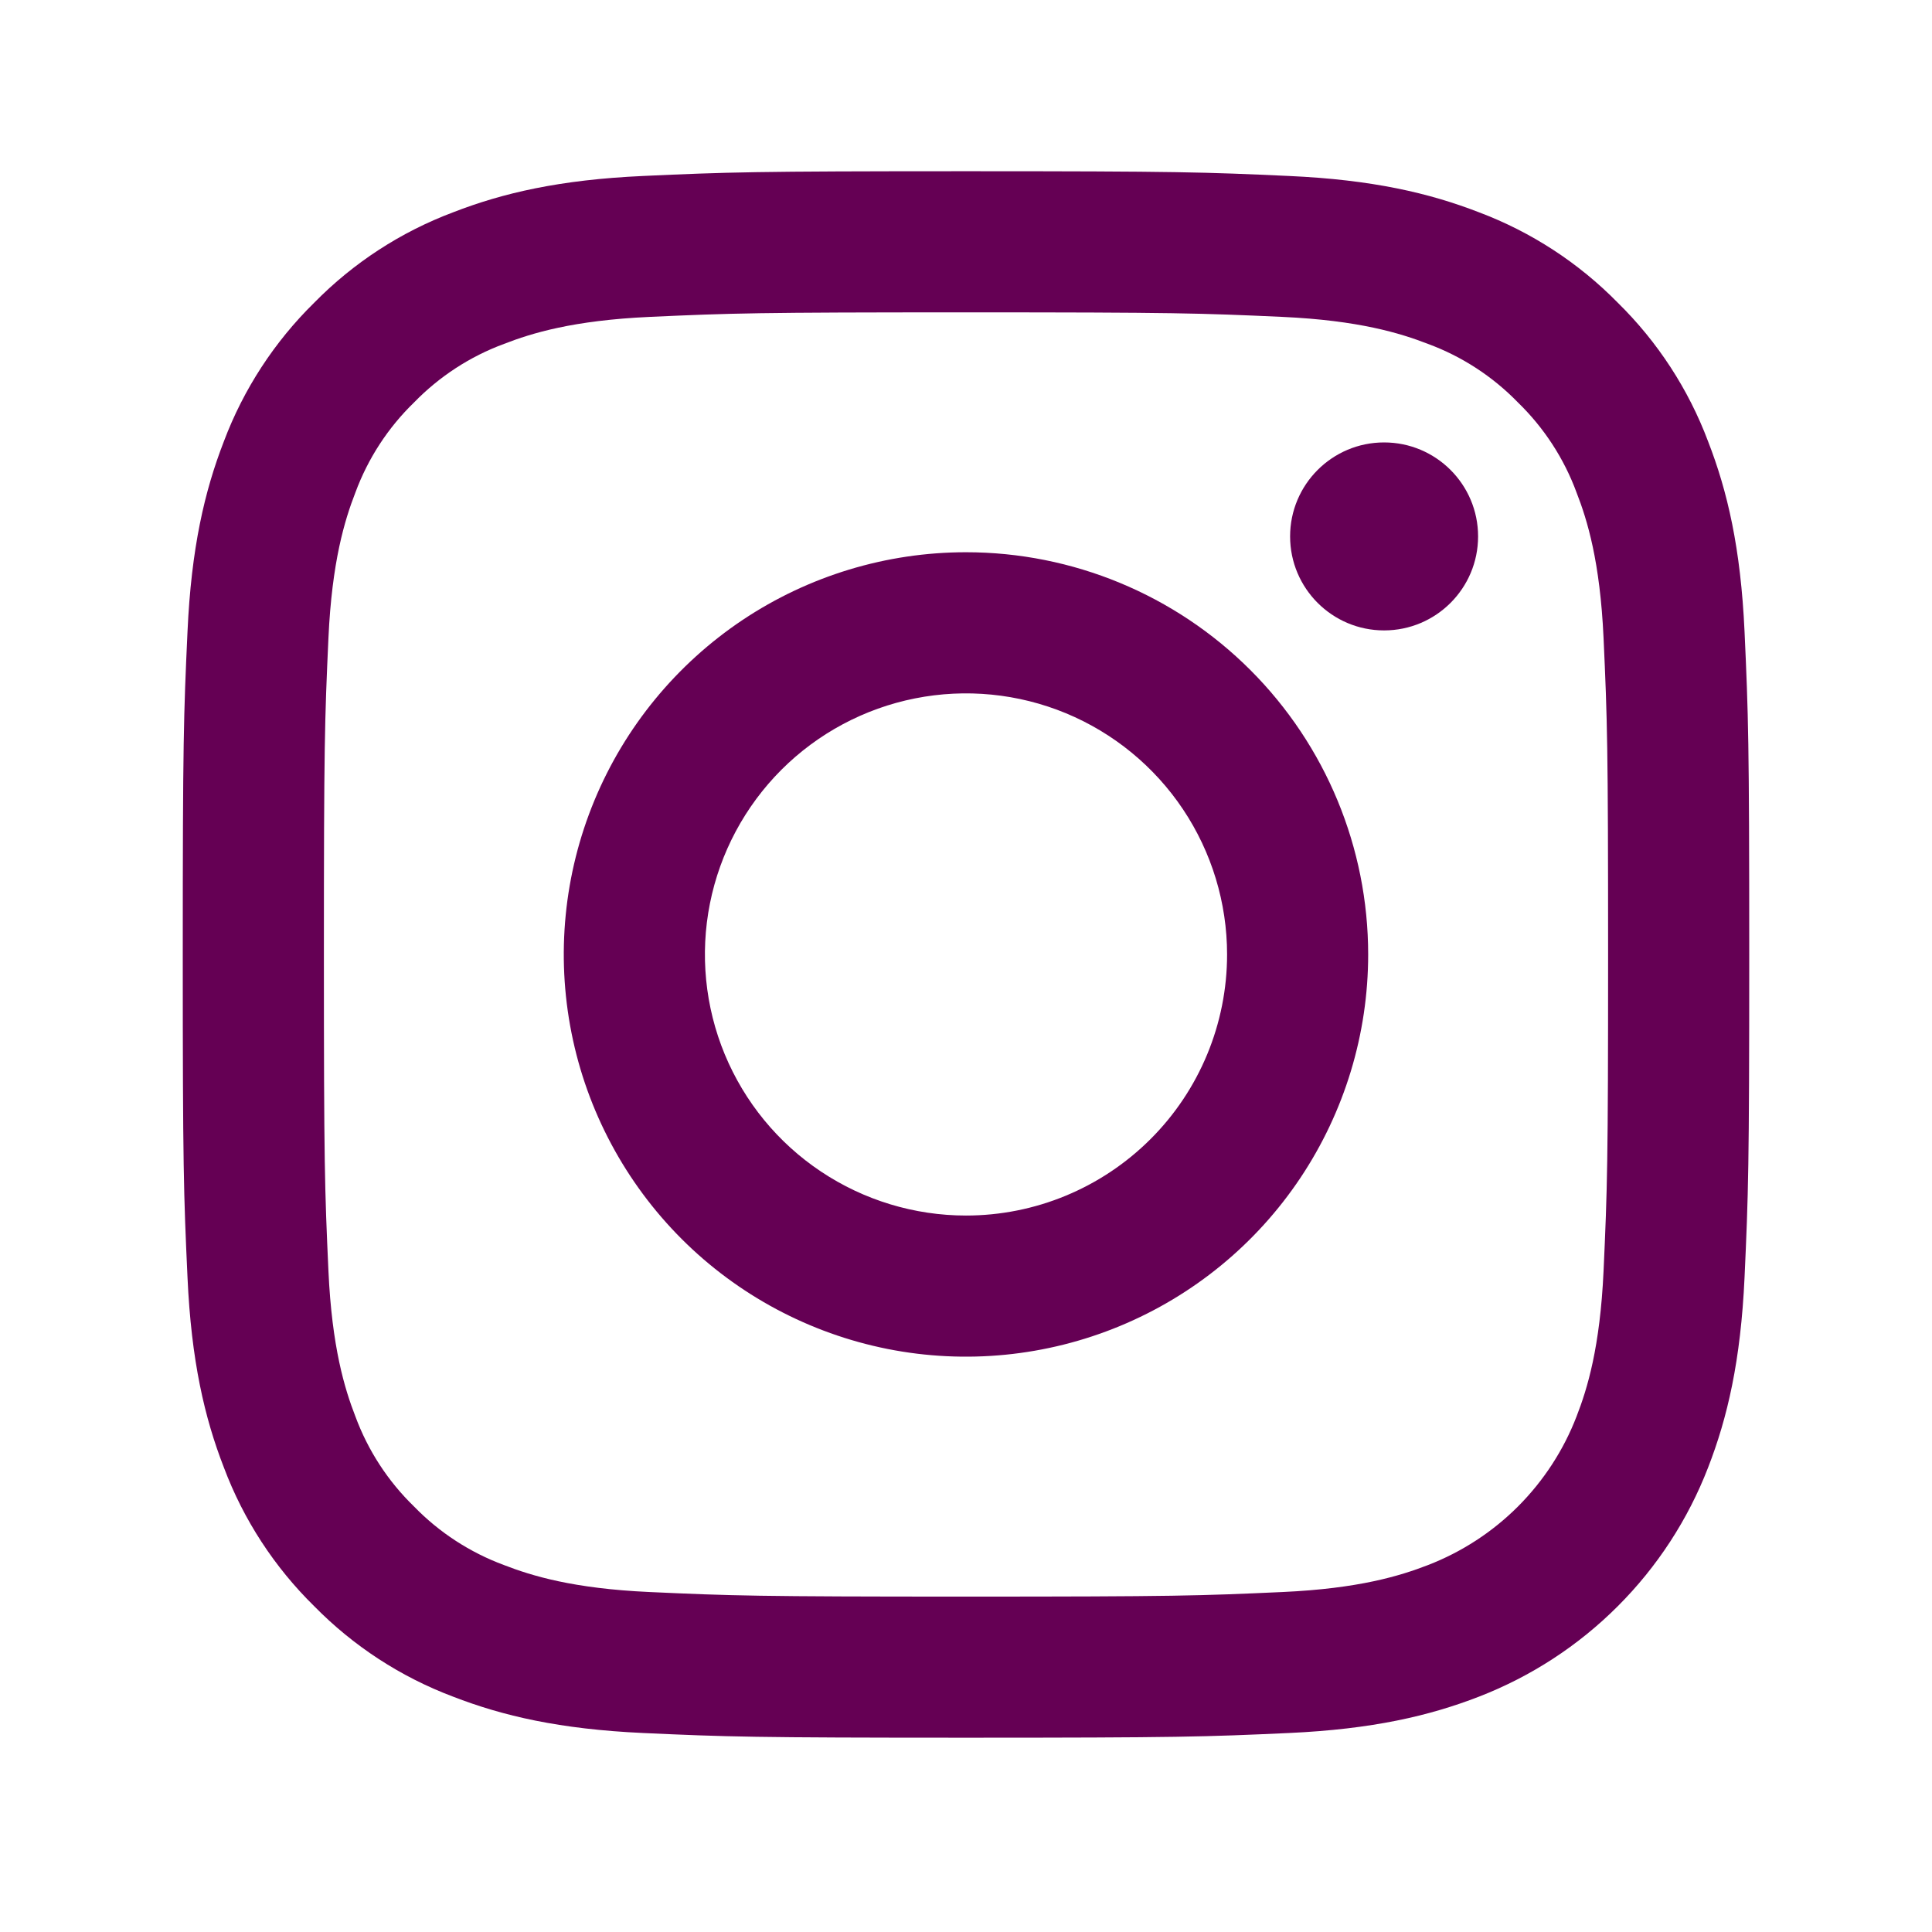
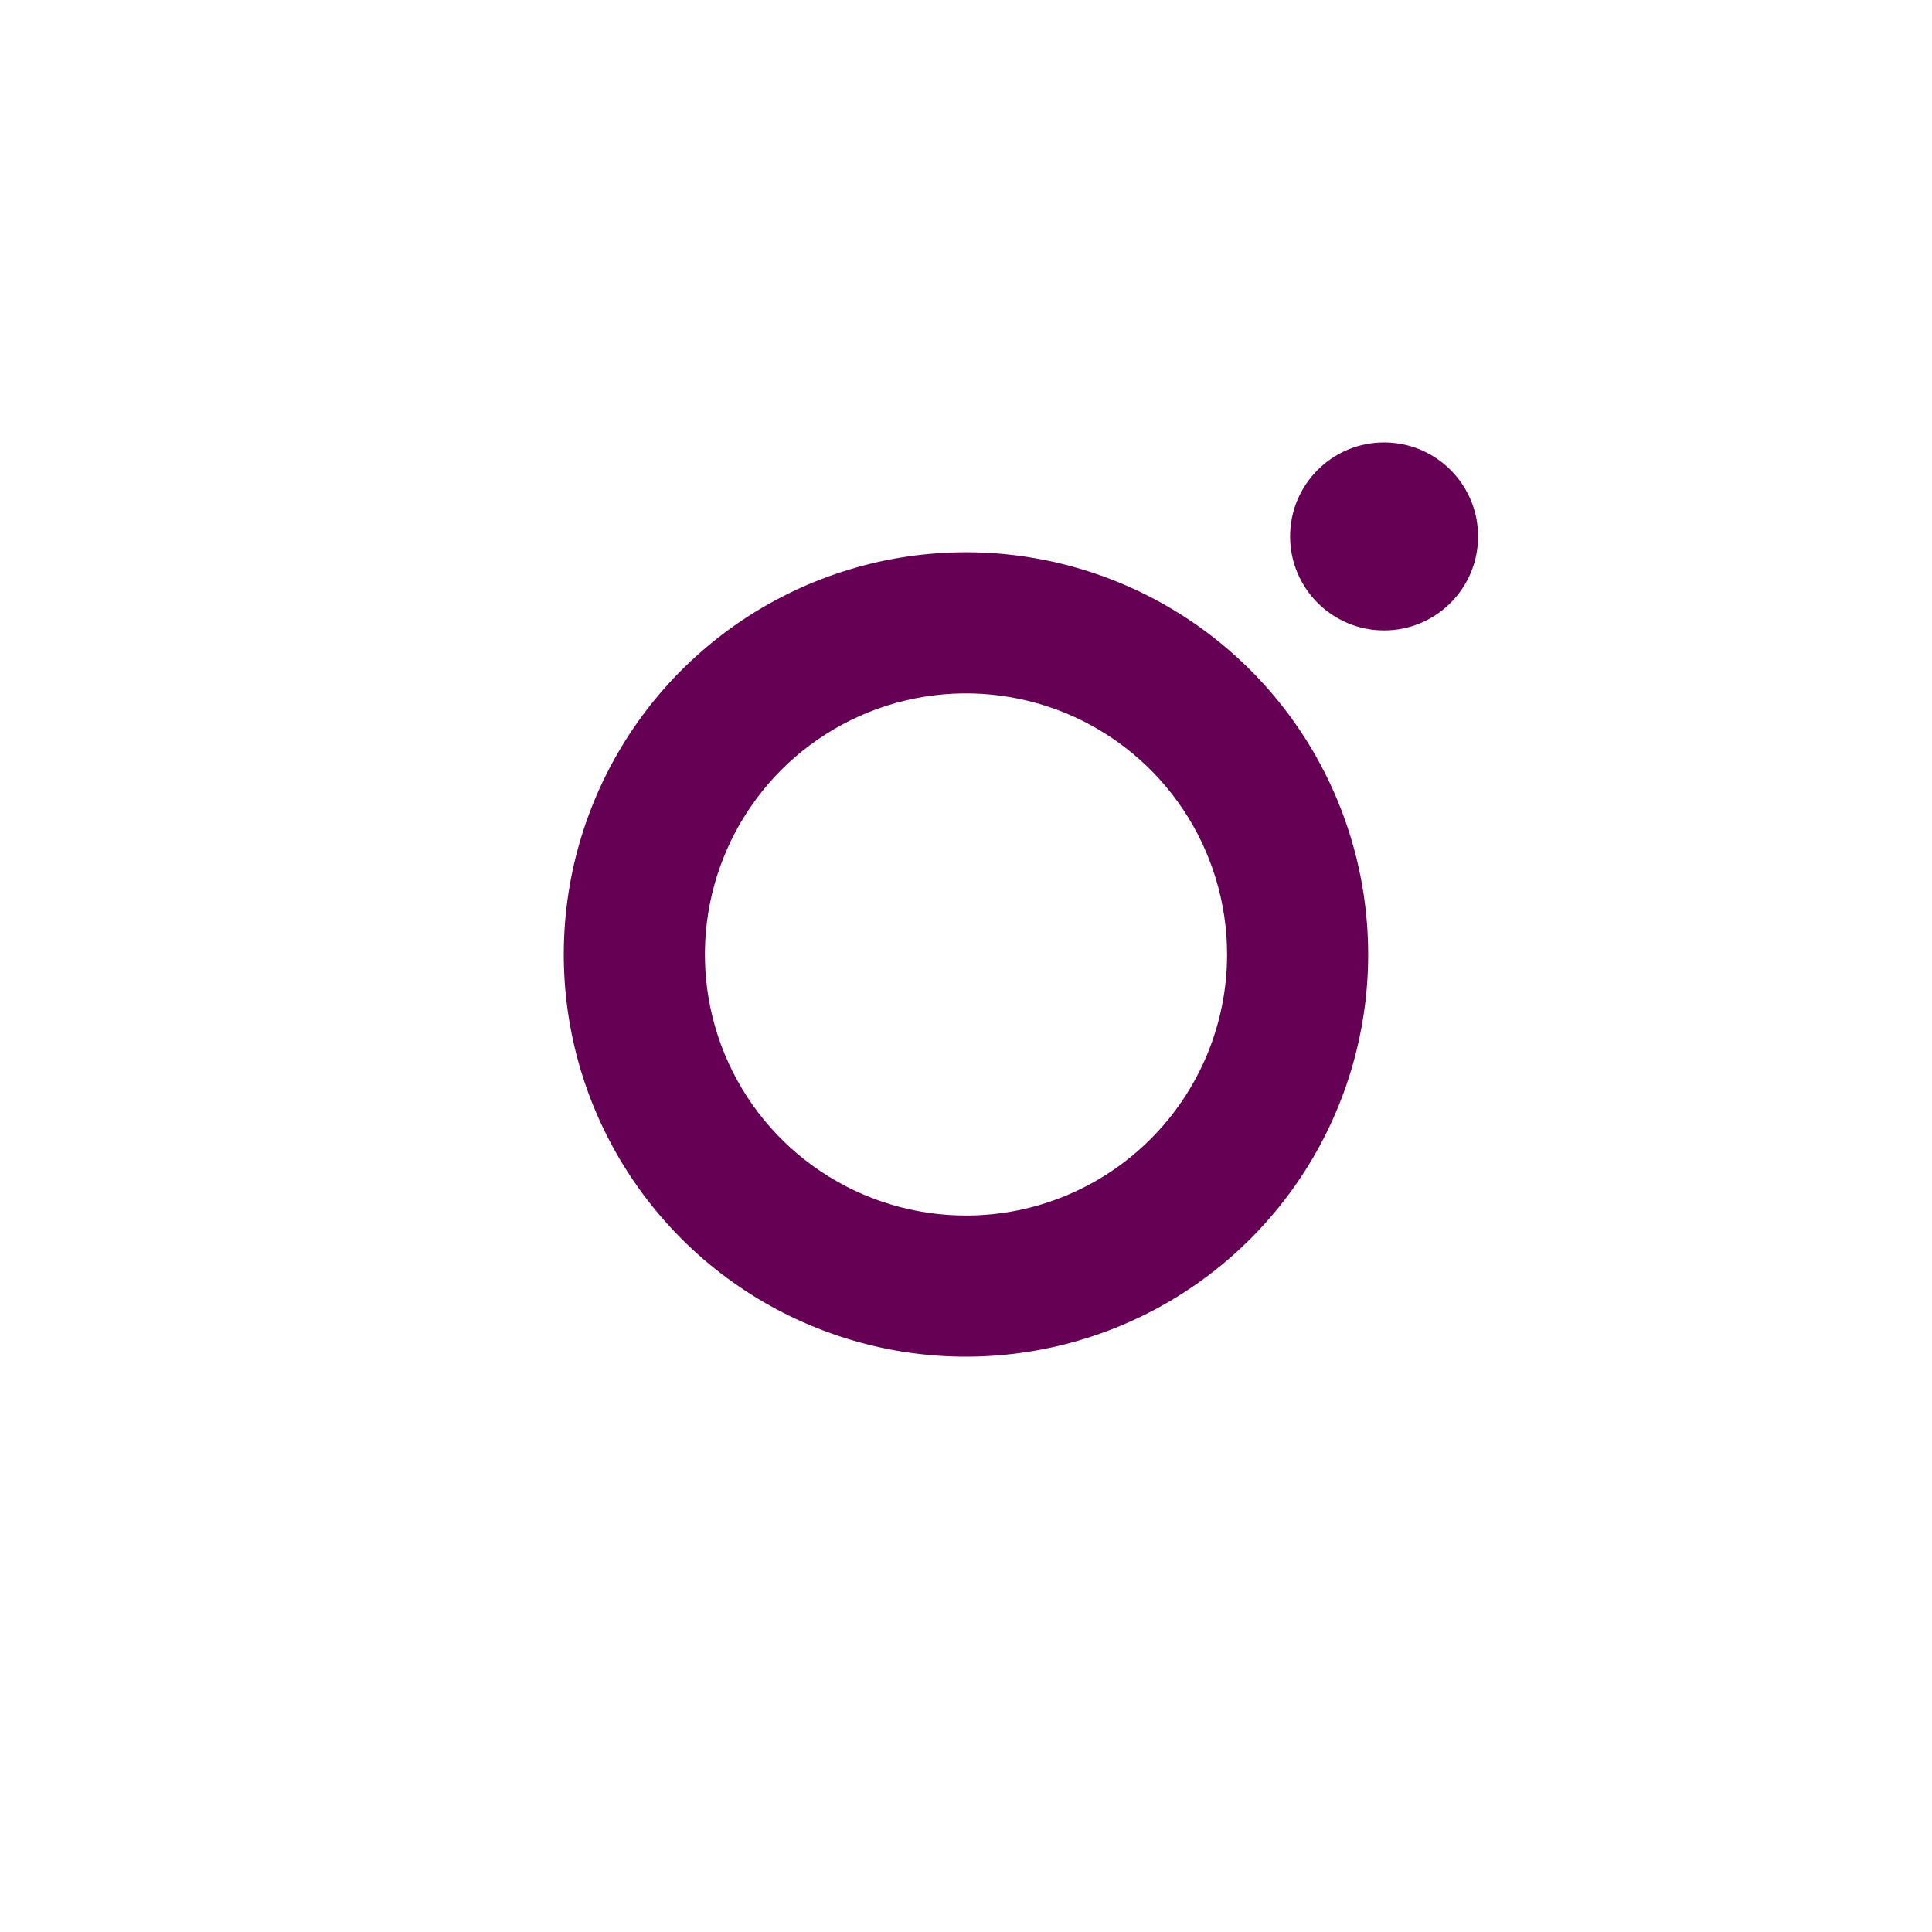
<svg xmlns="http://www.w3.org/2000/svg" width="37" height="37" viewBox="0 0 37 37" fill="none">
  <g clip-path="url(#clip0_1117_2985)">
-     <path d="M18.5 5.982C22.505 5.982 22.98 5.997 24.561 6.069C26.024 6.136 26.818 6.381 27.347 6.586C27.998 6.826 28.587 7.21 29.071 7.708C29.569 8.192 29.953 8.781 30.193 9.433C30.399 9.961 30.643 10.755 30.71 12.218C30.782 13.8 30.797 14.274 30.797 18.279C30.797 22.285 30.782 22.759 30.71 24.341C30.643 25.803 30.399 26.597 30.193 27.126C29.944 27.773 29.561 28.36 29.071 28.851C28.581 29.341 27.993 29.723 27.347 29.973C26.818 30.178 26.024 30.423 24.561 30.489C22.98 30.561 22.506 30.577 18.5 30.577C14.494 30.577 14.02 30.561 12.438 30.489C10.976 30.423 10.182 30.178 9.653 29.973C9.002 29.732 8.412 29.349 7.929 28.851C7.43 28.367 7.047 27.778 6.806 27.126C6.601 26.598 6.357 25.803 6.29 24.341C6.218 22.759 6.203 22.285 6.203 18.279C6.203 14.274 6.218 13.8 6.29 12.218C6.357 10.755 6.601 9.961 6.806 9.433C7.047 8.781 7.43 8.192 7.929 7.708C8.413 7.21 9.002 6.826 9.653 6.586C10.182 6.38 10.976 6.136 12.439 6.069C14.02 5.997 14.495 5.982 18.5 5.982L18.5 5.982ZM18.5 3.279C14.426 3.279 13.915 3.297 12.316 3.37C10.719 3.442 9.629 3.696 8.675 4.067C7.674 4.443 6.767 5.034 6.018 5.797C5.255 6.546 4.664 7.453 4.287 8.454C3.917 9.408 3.663 10.498 3.591 12.095C3.517 13.694 3.5 14.206 3.5 18.279C3.5 22.353 3.517 22.864 3.591 24.464C3.663 26.06 3.917 27.151 4.288 28.105C4.664 29.106 5.255 30.012 6.018 30.761C6.767 31.524 7.674 32.115 8.675 32.492C9.629 32.862 10.719 33.116 12.316 33.189C13.916 33.262 14.426 33.279 18.5 33.279C22.574 33.279 23.085 33.262 24.685 33.189C26.281 33.116 27.372 32.862 28.326 32.492C29.322 32.106 30.227 31.517 30.982 30.761C31.738 30.006 32.327 29.101 32.712 28.105C33.083 27.151 33.337 26.06 33.41 24.464C33.483 22.864 33.5 22.353 33.5 18.279C33.5 14.206 33.483 13.694 33.41 12.095C33.337 10.498 33.083 9.408 32.712 8.454C32.336 7.453 31.745 6.546 30.982 5.797C30.233 5.034 29.326 4.443 28.325 4.066C27.371 3.696 26.281 3.442 24.684 3.37C23.085 3.297 22.574 3.279 18.5 3.279H18.5Z" fill="#650054" />
    <path d="M18.5 10.576C16.976 10.576 15.487 11.028 14.22 11.874C12.954 12.721 11.966 13.924 11.383 15.331C10.8 16.739 10.648 18.287 10.945 19.782C11.242 21.276 11.976 22.648 13.053 23.726C14.13 24.803 15.503 25.536 16.997 25.834C18.491 26.131 20.04 25.978 21.447 25.395C22.855 24.812 24.058 23.825 24.904 22.558C25.75 21.291 26.202 19.802 26.202 18.279C26.202 16.236 25.391 14.277 23.946 12.832C22.502 11.388 20.542 10.576 18.5 10.576ZM18.5 23.279C17.511 23.279 16.544 22.985 15.722 22.436C14.899 21.887 14.259 21.106 13.88 20.192C13.502 19.279 13.403 18.273 13.596 17.303C13.789 16.334 14.265 15.443 14.964 14.743C15.663 14.044 16.554 13.568 17.524 13.375C18.494 13.182 19.499 13.281 20.413 13.659C21.327 14.038 22.108 14.679 22.657 15.501C23.206 16.323 23.5 17.29 23.5 18.279C23.5 19.605 22.973 20.877 22.035 21.814C21.097 22.752 19.826 23.279 18.5 23.279Z" fill="#650054" />
    <path d="M26.507 12.073C27.501 12.073 28.307 11.267 28.307 10.273C28.307 9.279 27.501 8.473 26.507 8.473C25.513 8.473 24.707 9.279 24.707 10.273C24.707 11.267 25.513 12.073 26.507 12.073Z" fill="#650054" />
  </g>
  <defs>
    <clipPath id="clip0_1117_2985">
      <rect width="30" height="30" fill="white" transform="translate(3.5 3.279)" />
    </clipPath>
  </defs>
</svg>